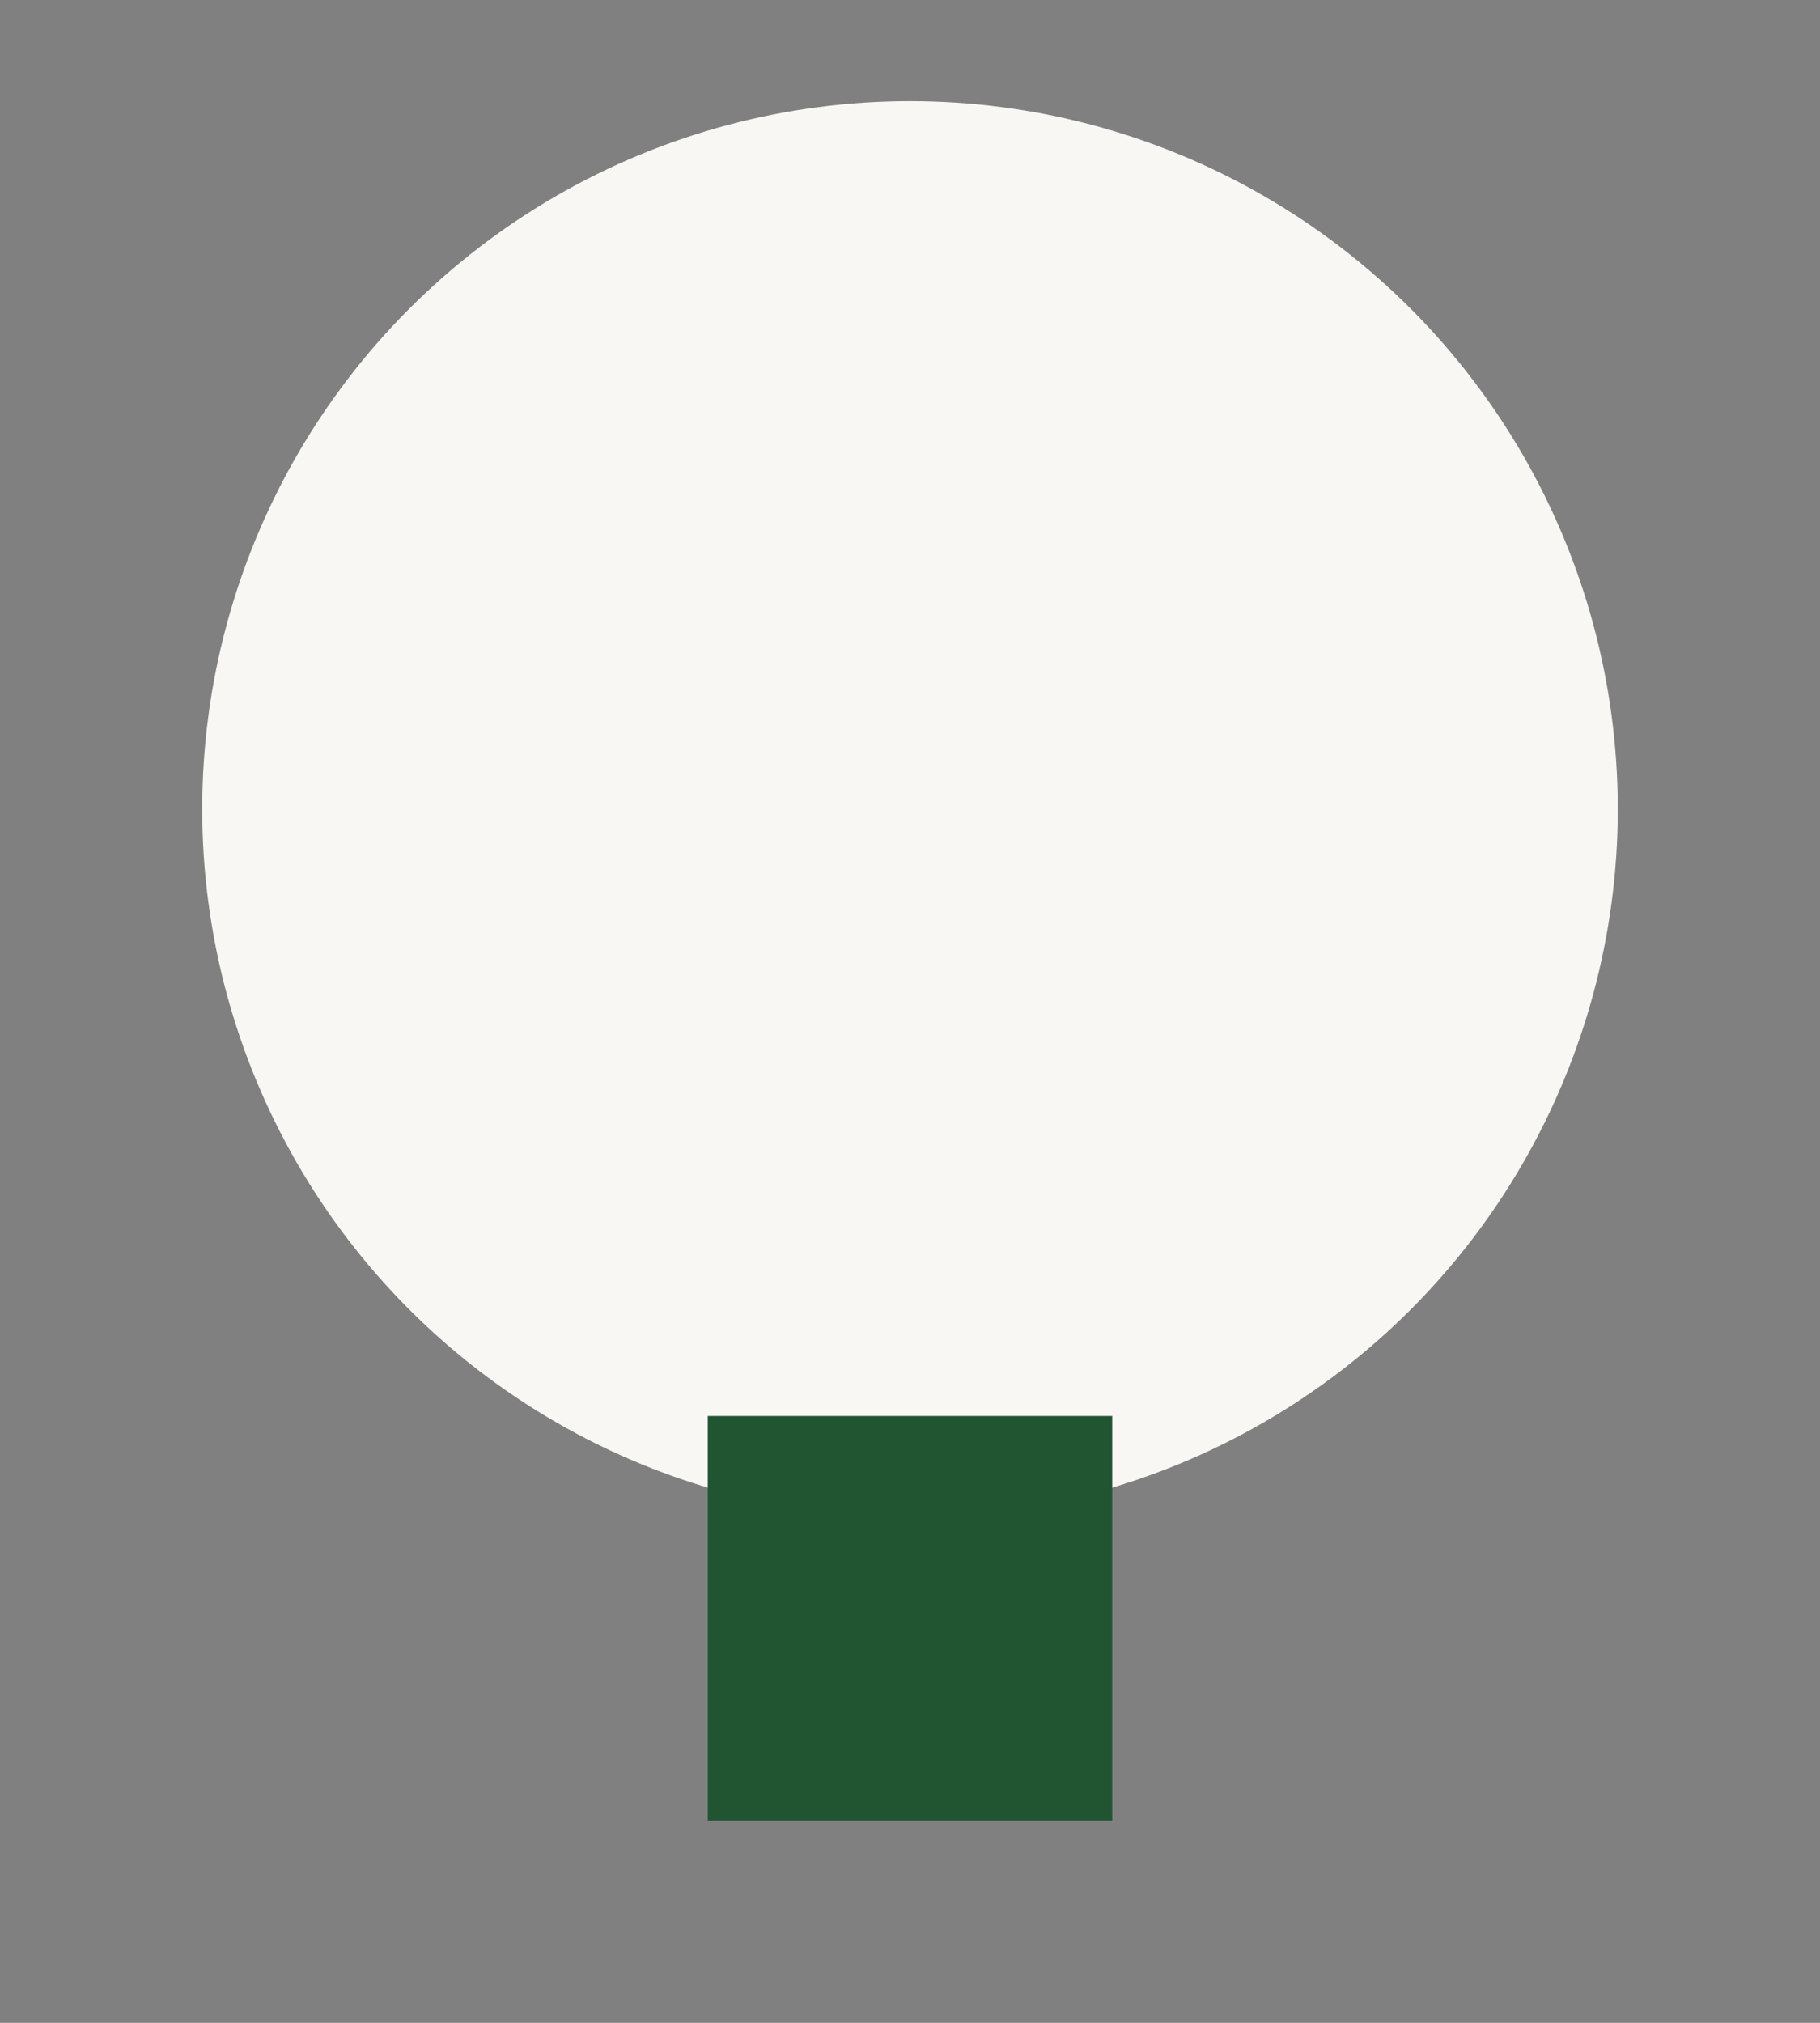
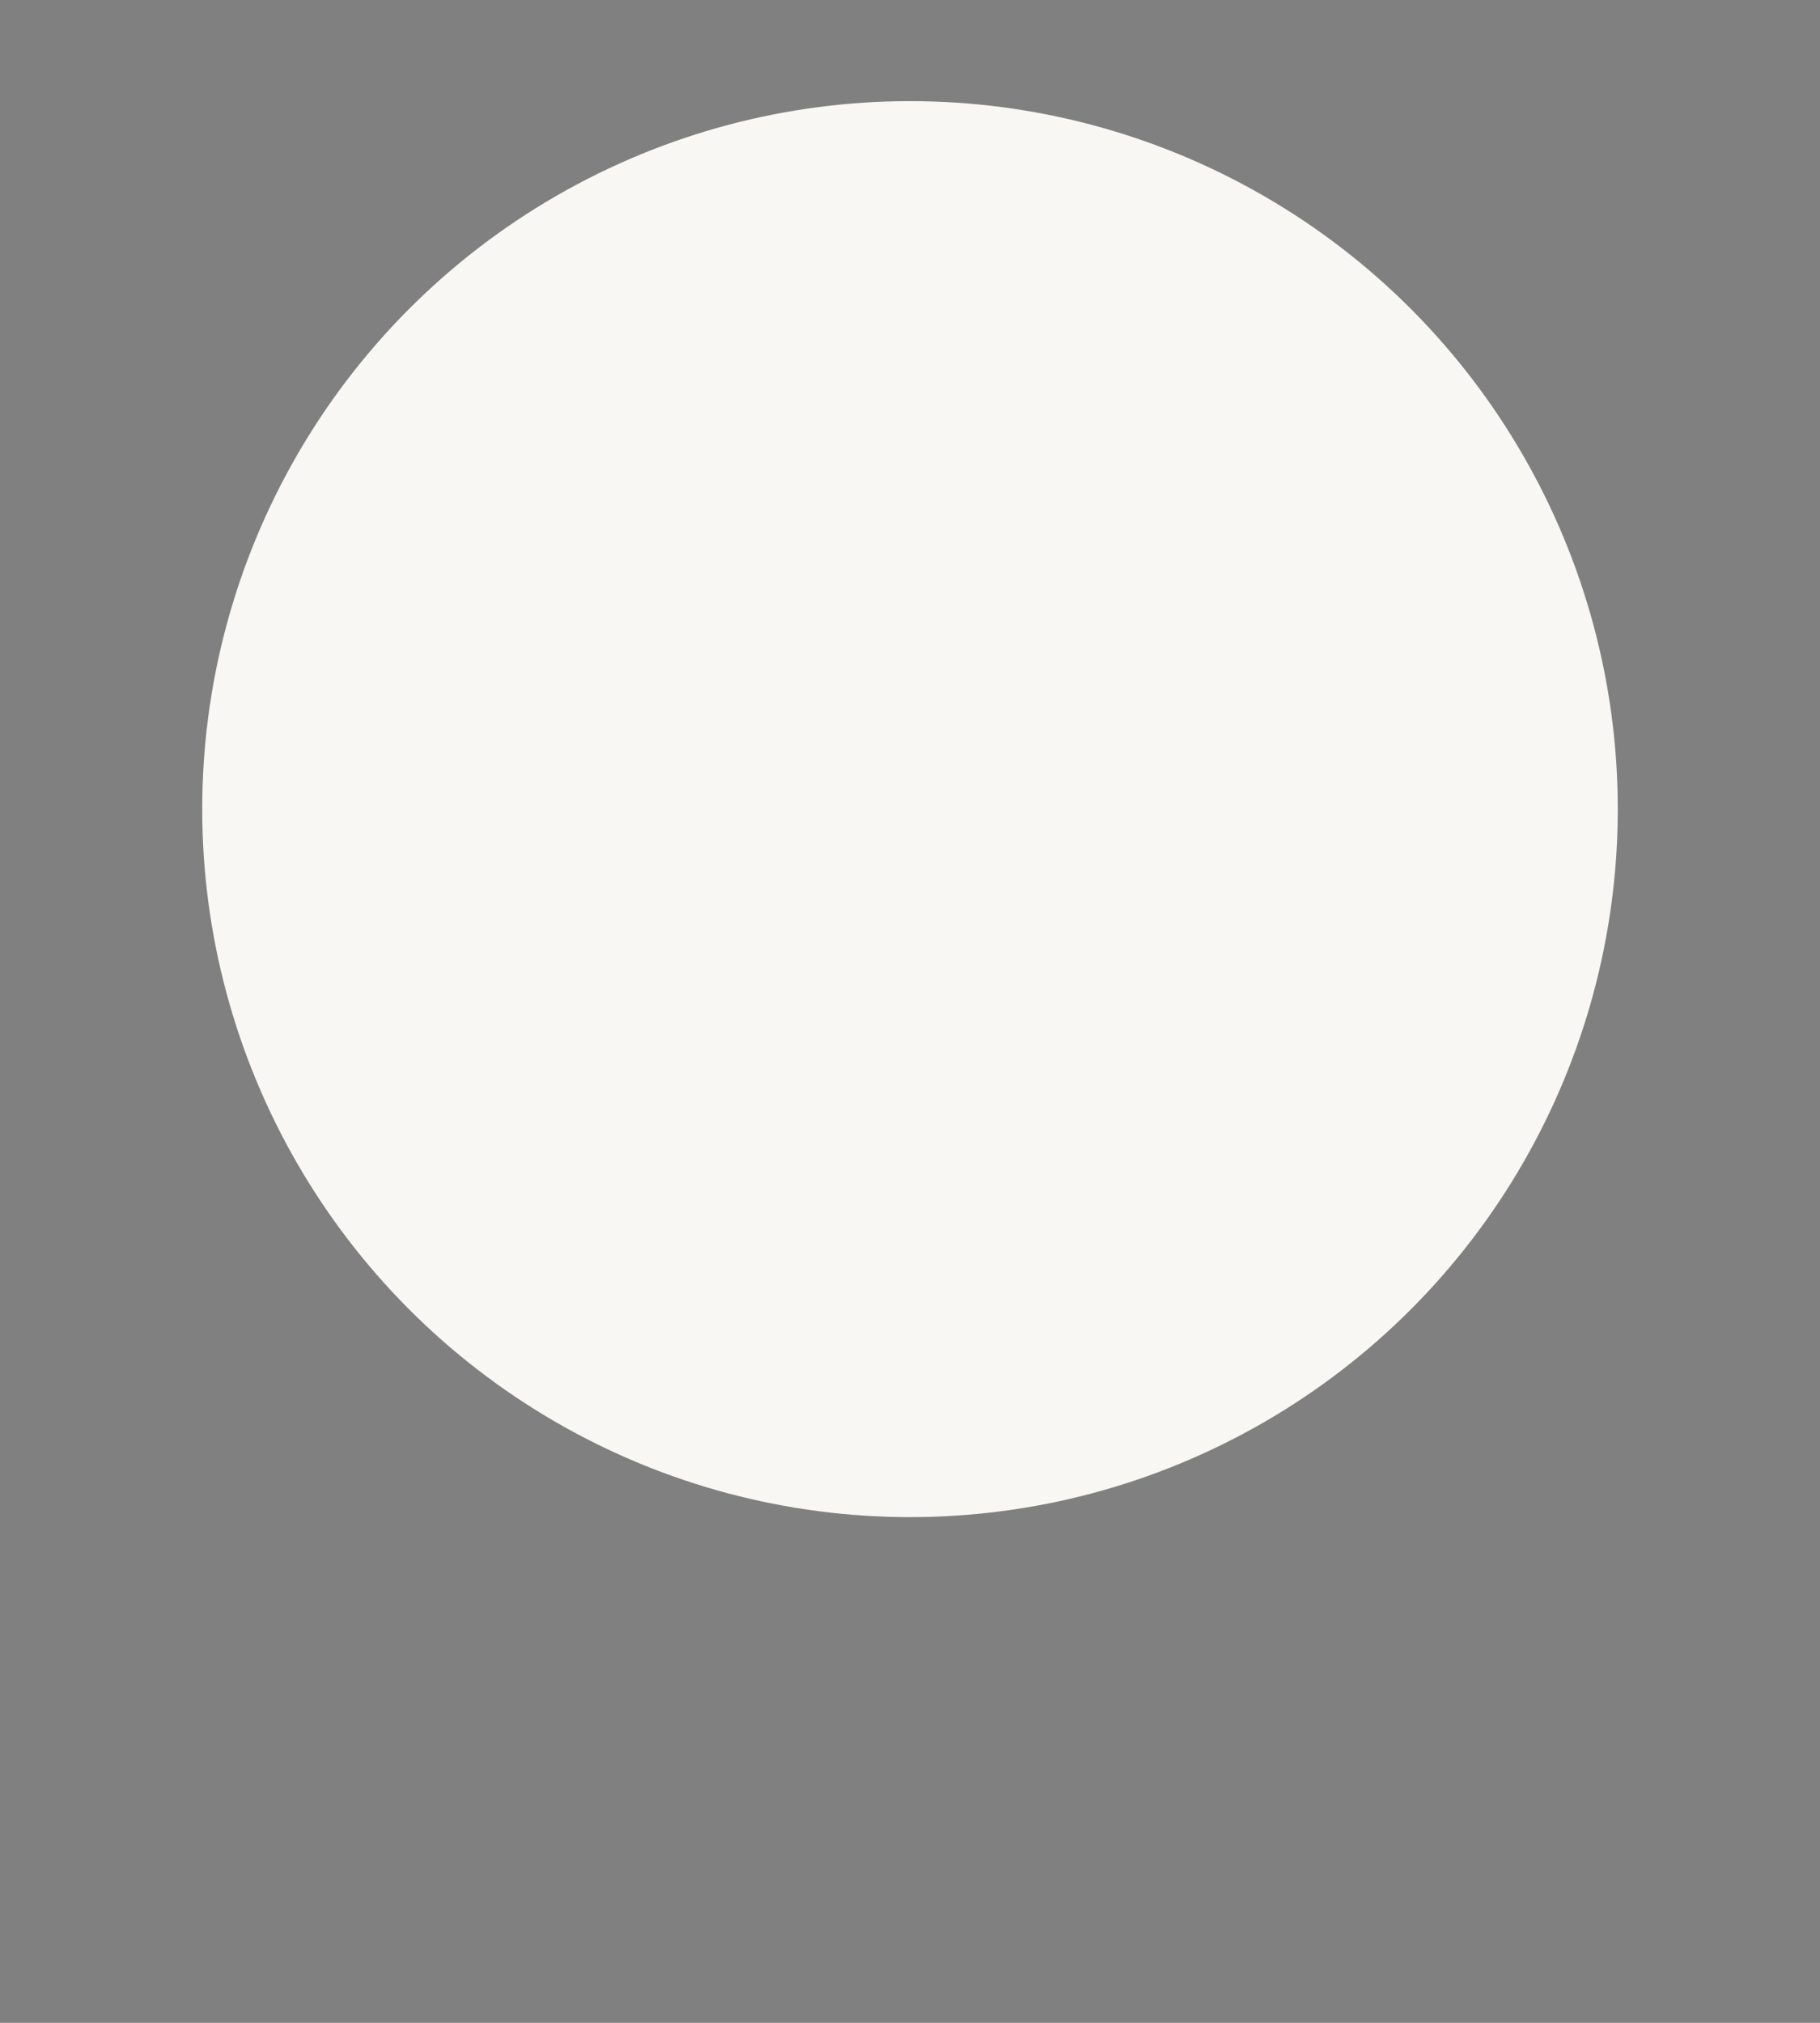
<svg xmlns="http://www.w3.org/2000/svg" viewBox="0 0 18 20" width="18" height="20">
  <rect x="0" y="0" width="18" height="20" fill="#808080" stroke="none" />
  <circle cx="9" cy="8" r="7" fill="#F8F7F3" />
-   <rect x="7" y="14" width="4" height="4" fill="#215532" />
</svg>